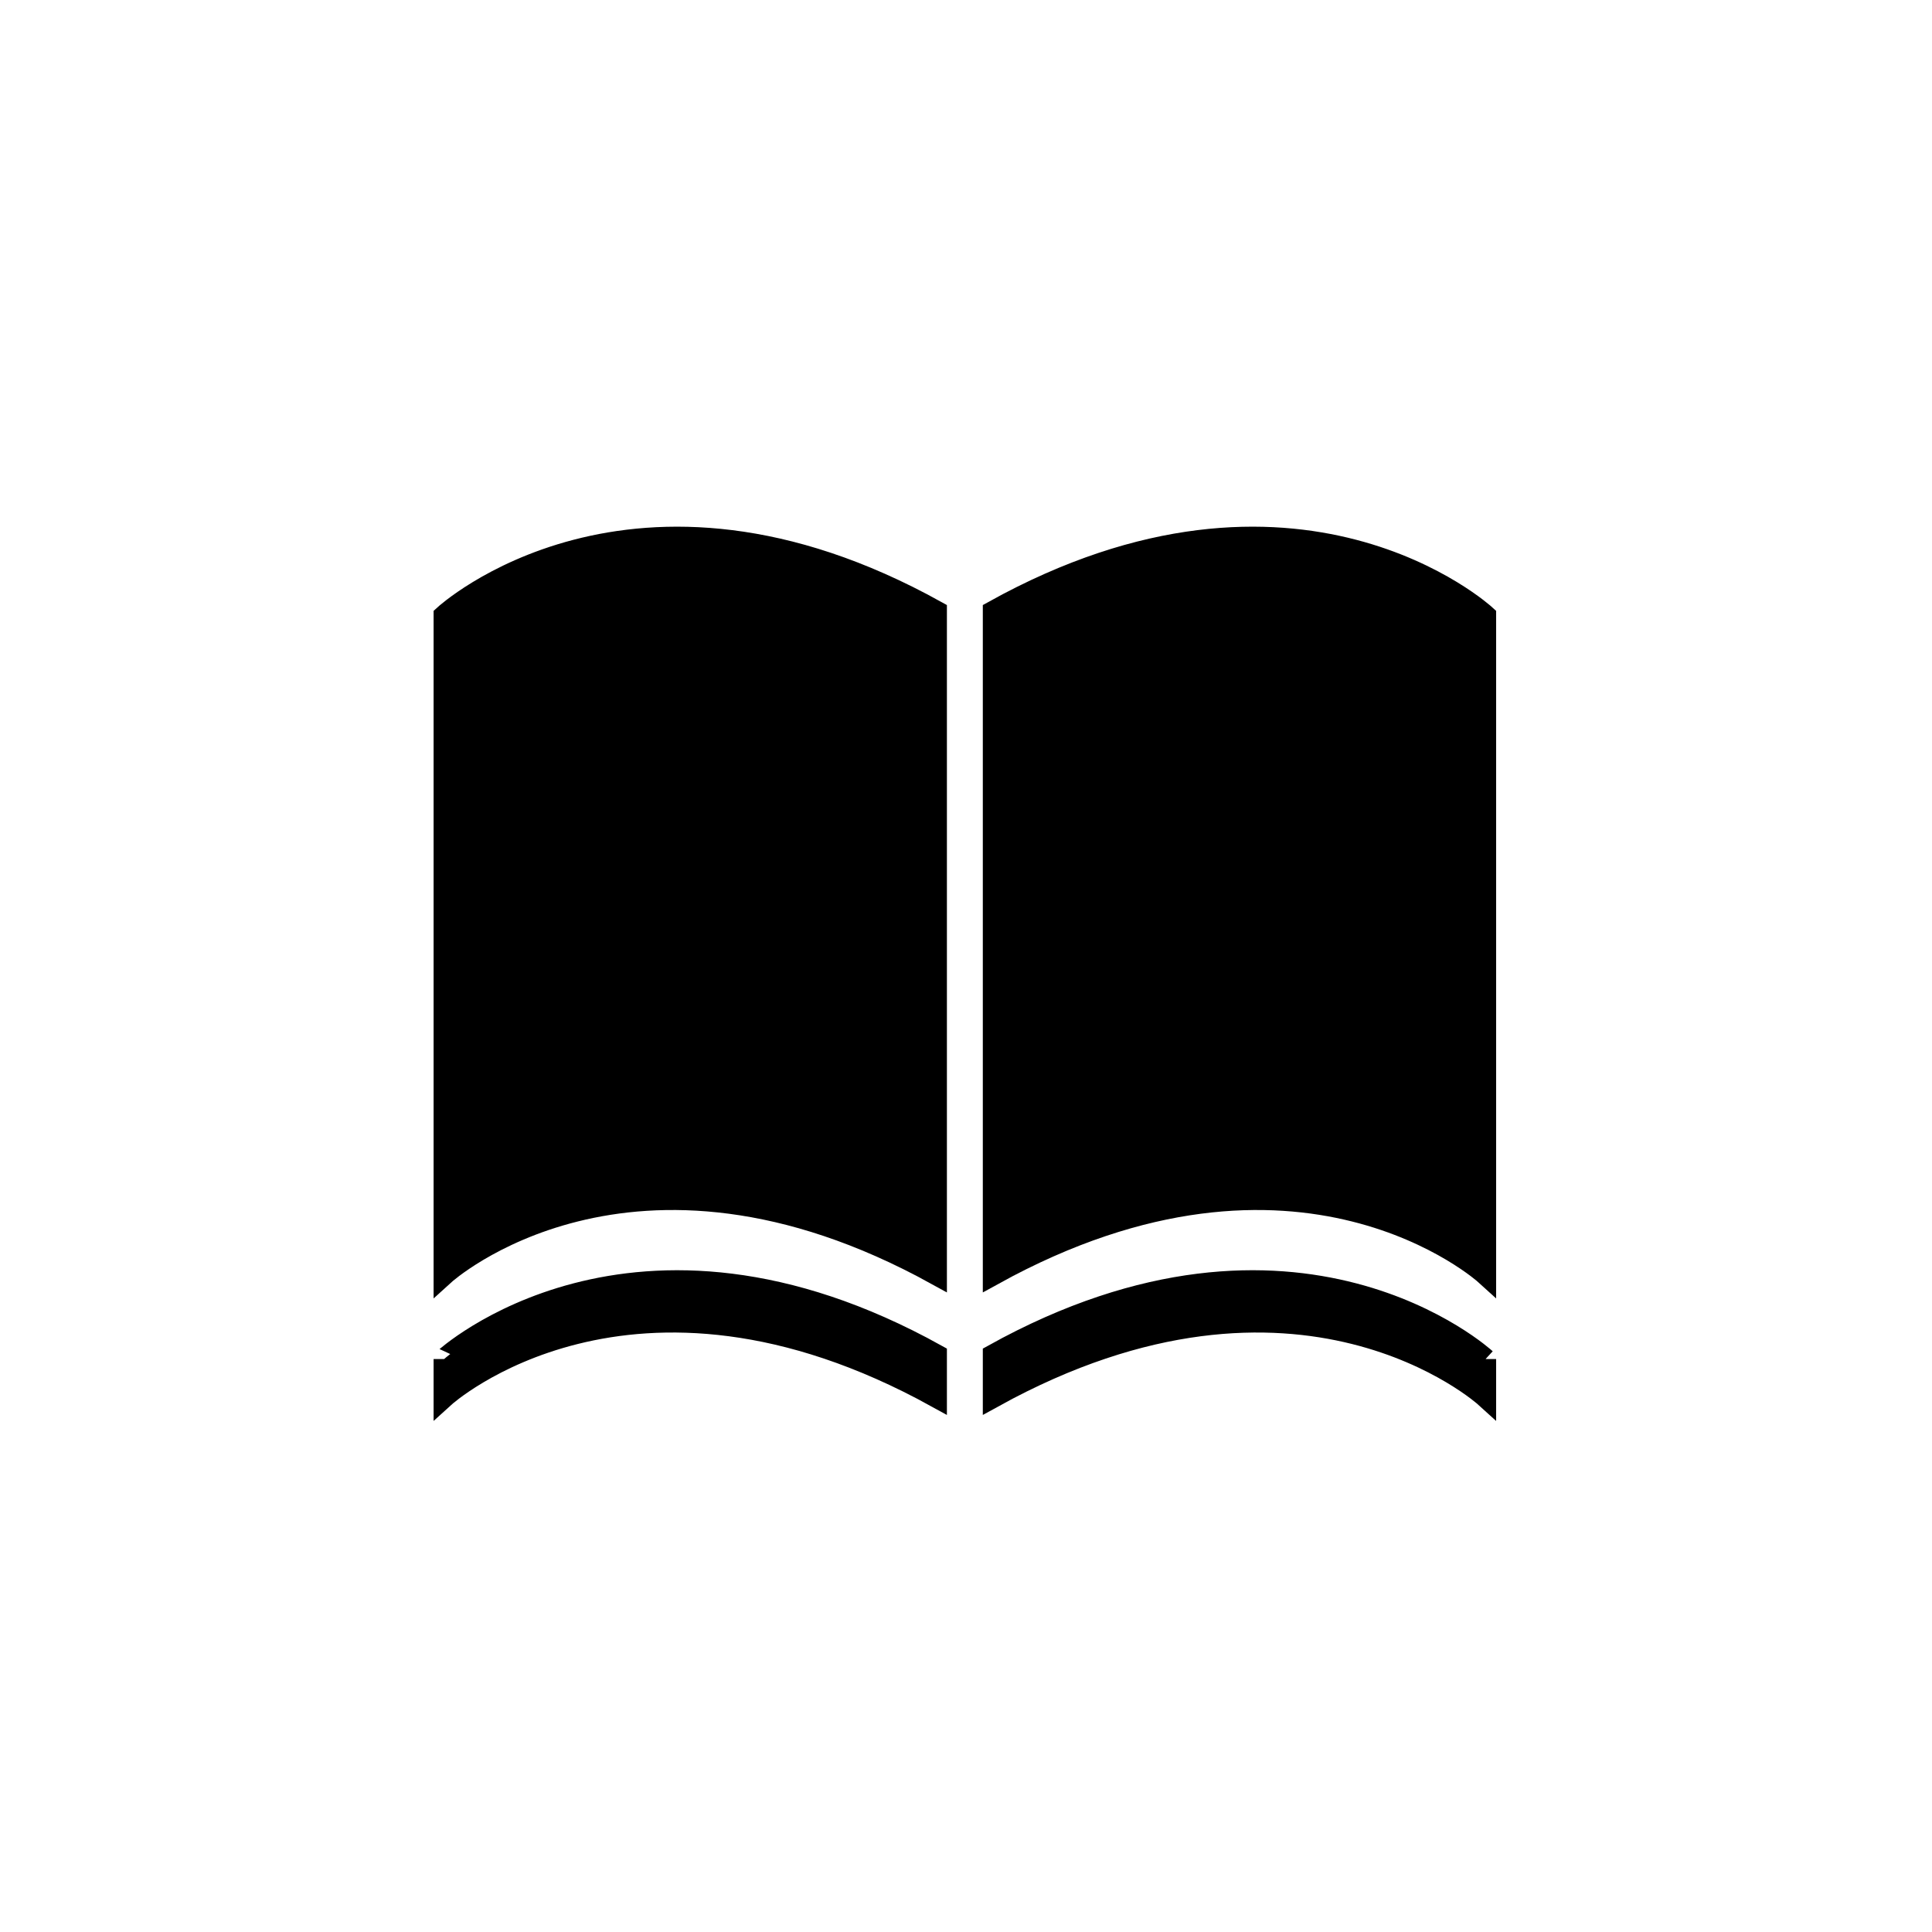
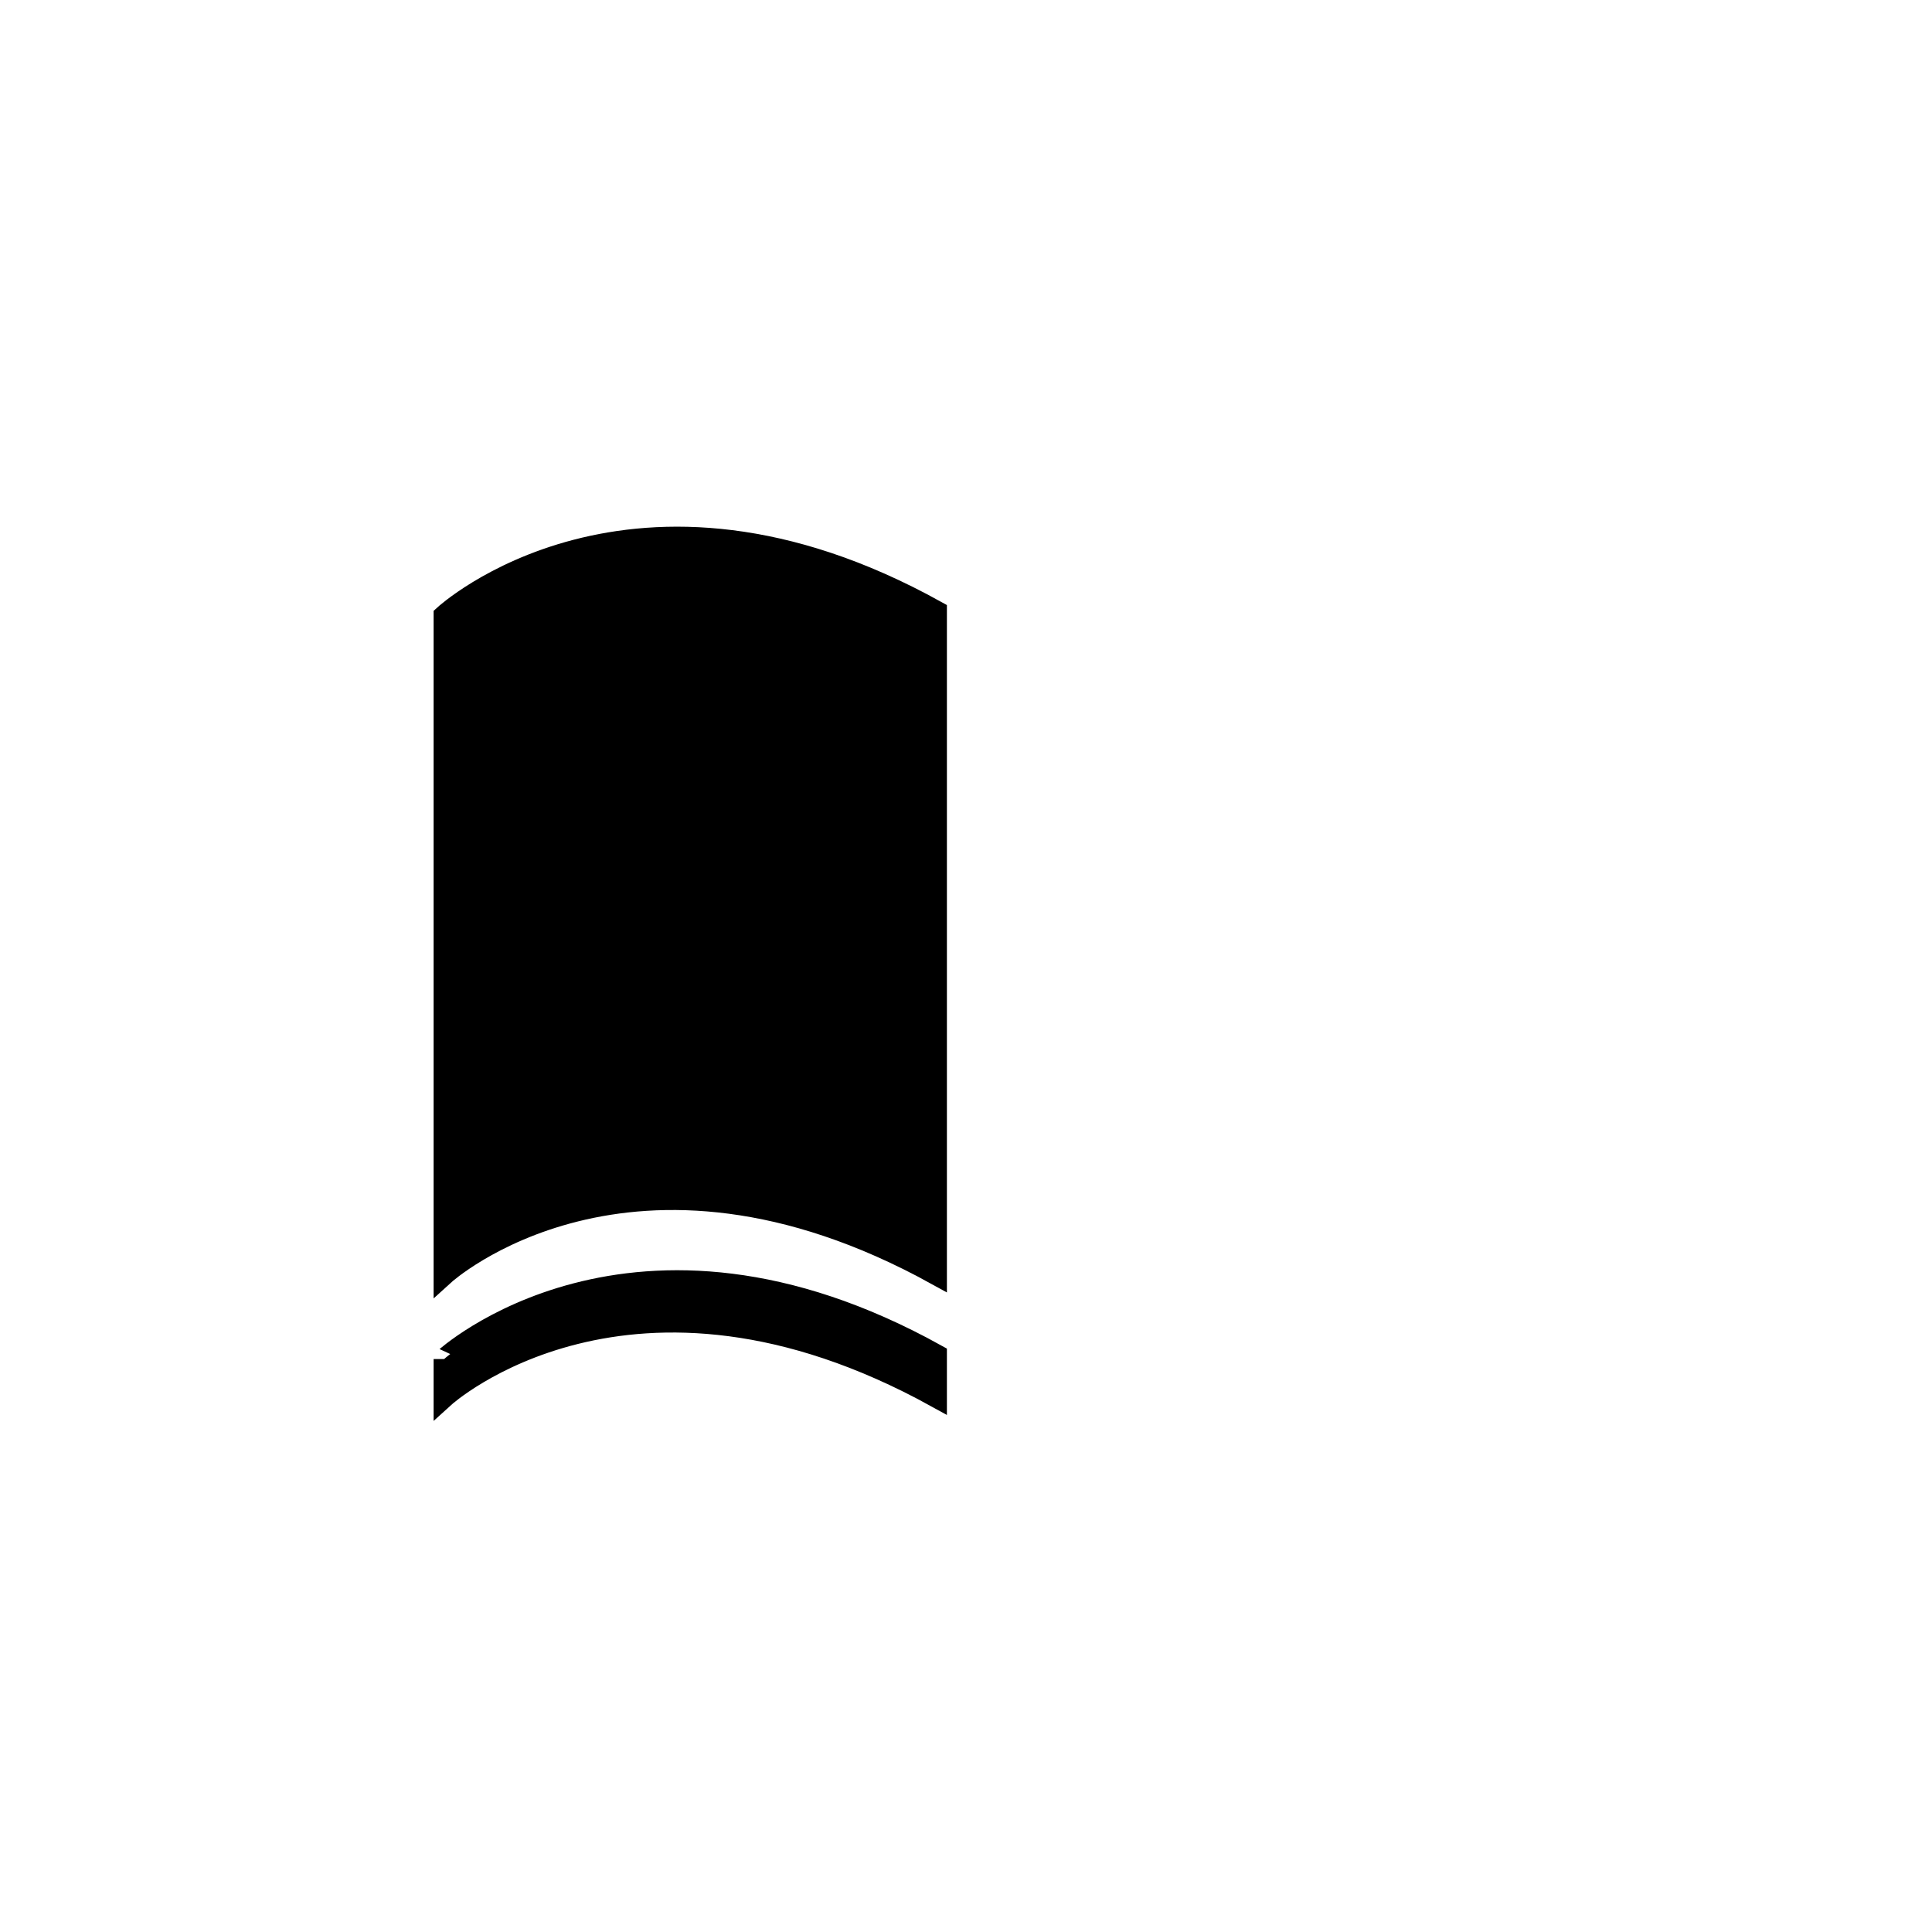
<svg xmlns="http://www.w3.org/2000/svg" width="800px" height="800px" version="1.1" viewBox="144 144 512 512">
  <g stroke="#000000" stroke-miterlimit="10">
    <path transform="matrix(5.598 0 0 5.598 2577.6 -1173)" d="m-390.4 264.2v31.4c-14.5-8-23.3 0-23.3 0v-31.2s8.9-8.2 23.3-0.2z" />
    <path transform="matrix(5.598 0 0 5.598 2577.6 -1173)" d="m-390.4 299.4v2c-14.5-8-23.3 0-23.3 0v-1.8c0 6.98e-4 8.9-8.2 23.3-0.2z" />
-     <path transform="matrix(5.598 0 0 5.598 2577.6 -1173)" d="m-364.4 264.4v31.2s-8.8-8-23.3 0v-31.4c14.4-8 23.3 0.2 23.3 0.2z" />
-     <path transform="matrix(5.598 0 0 5.598 2577.6 -1173)" d="m-364.4 299.6v1.8s-8.8-8-23.3 0v-2c14.4-8.001 23.3 0.2 23.3 0.2z" />
  </g>
</svg>